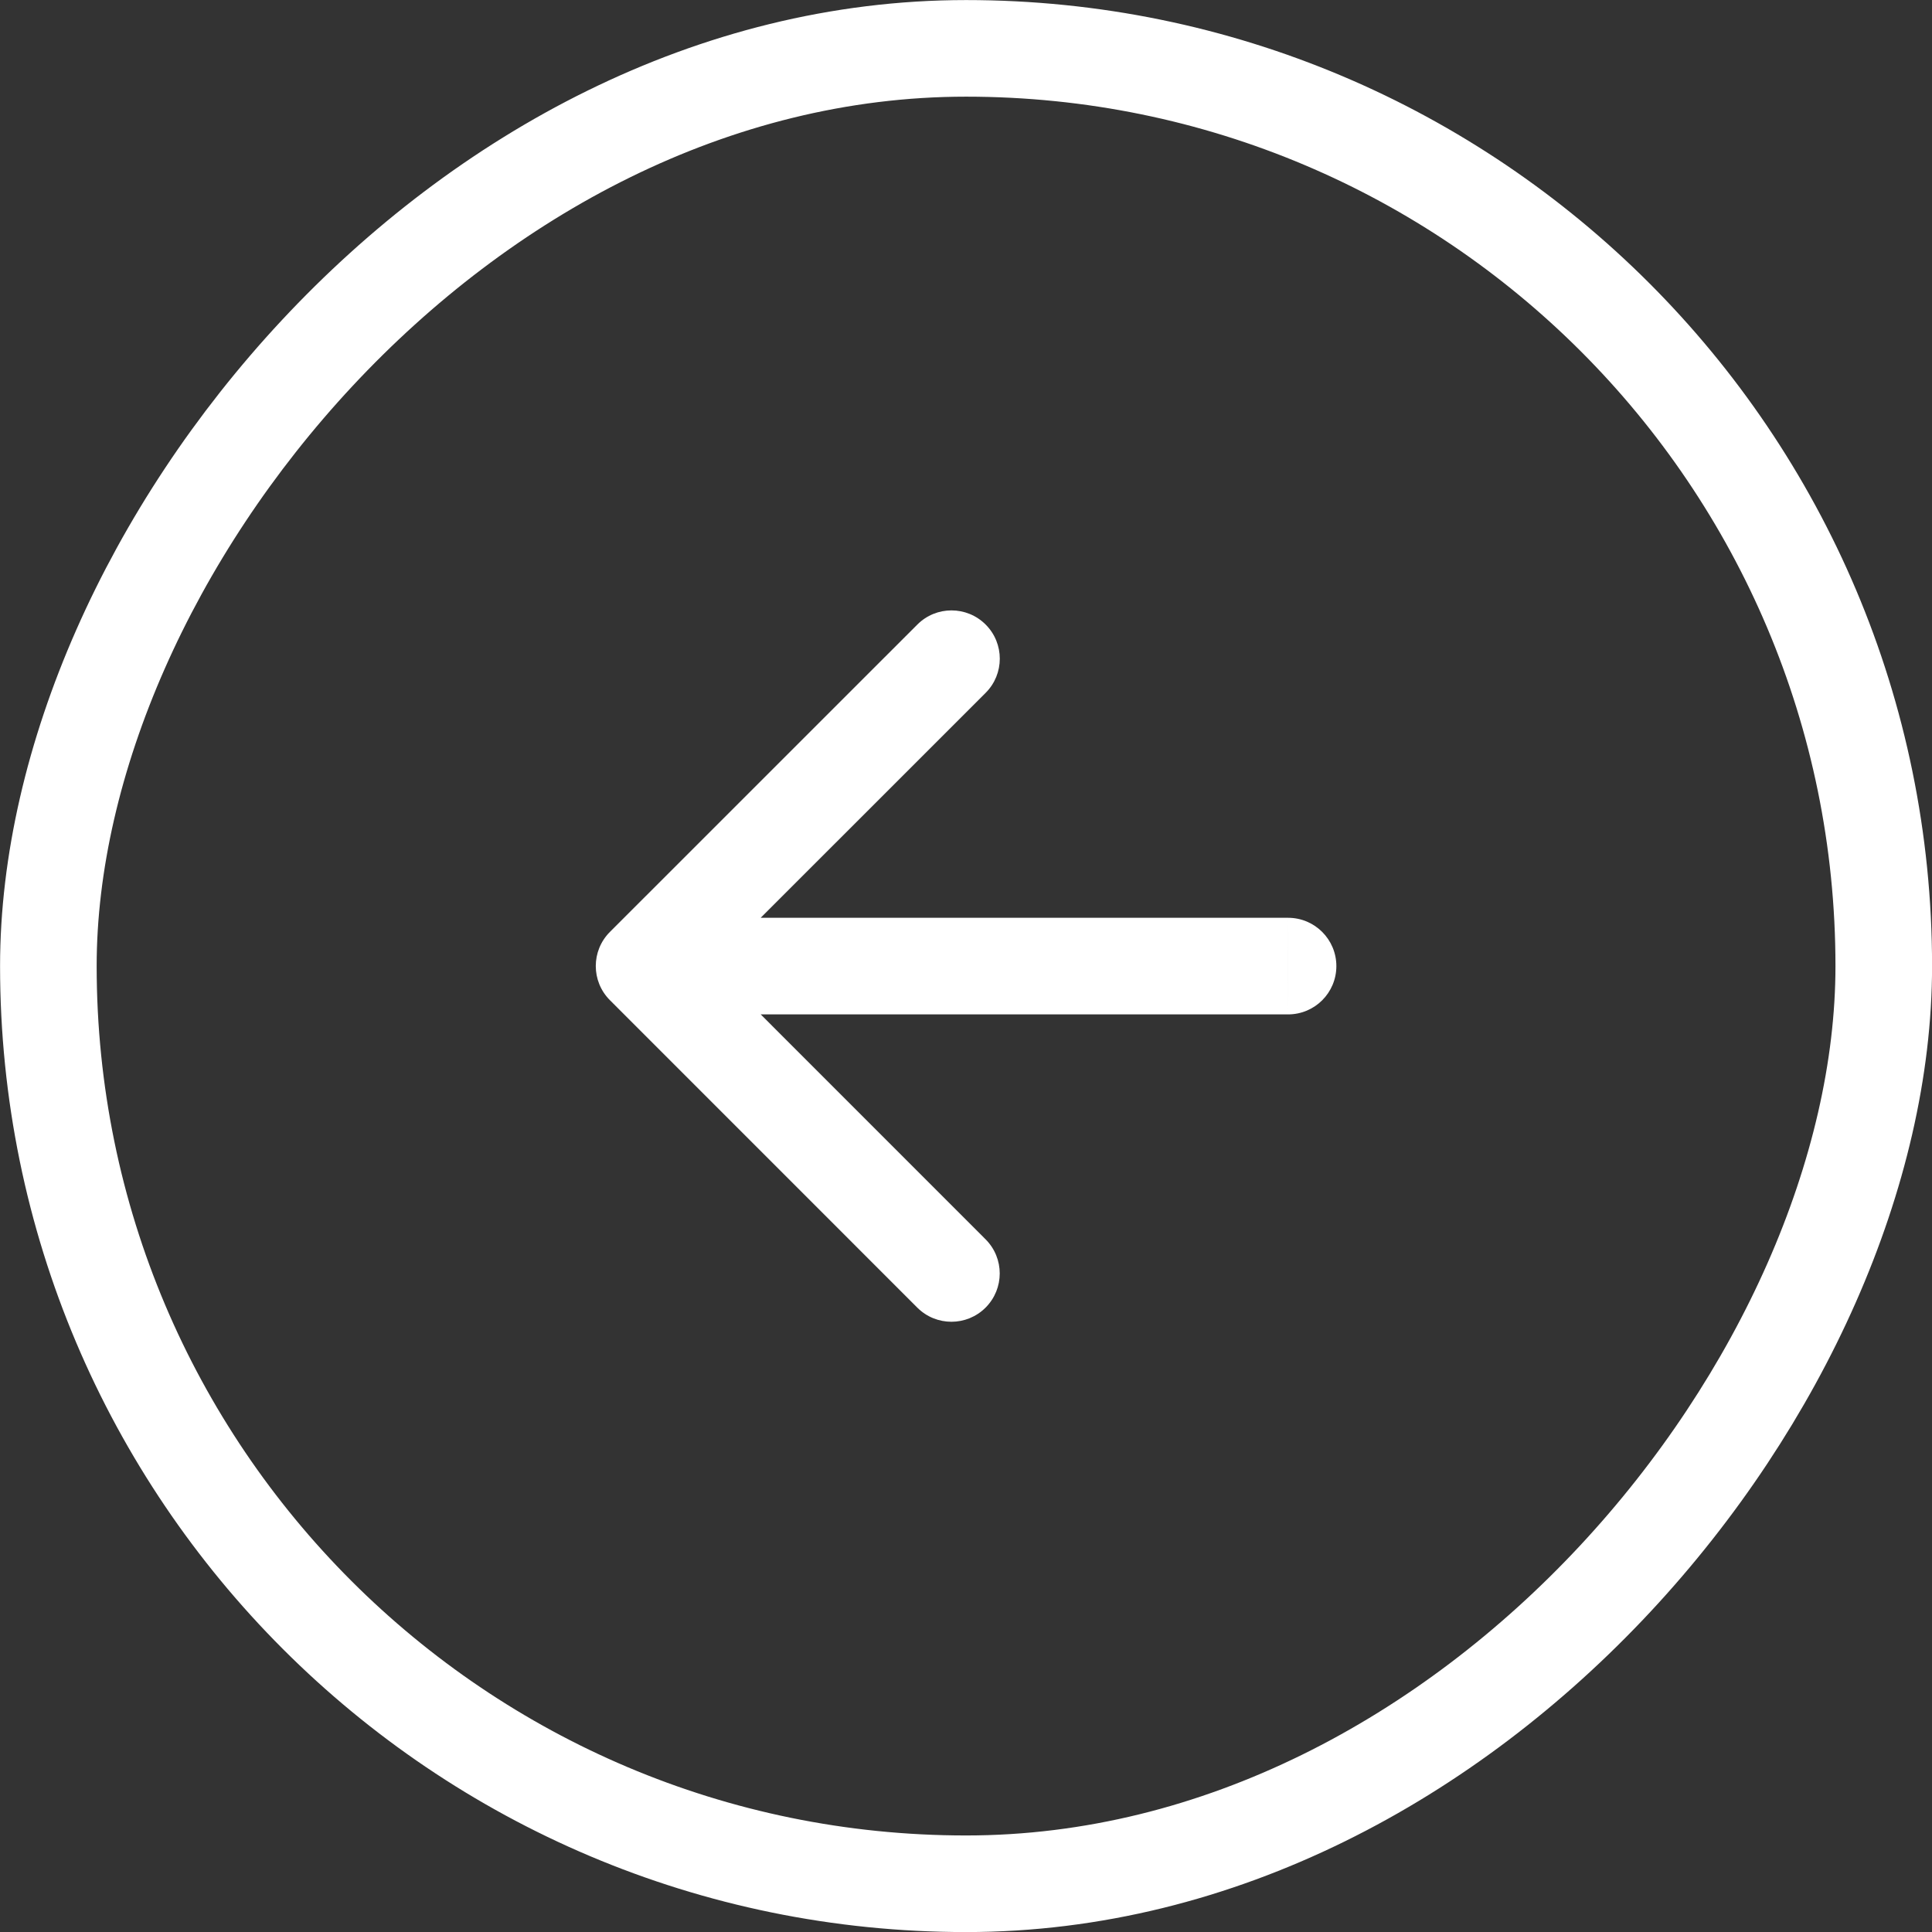
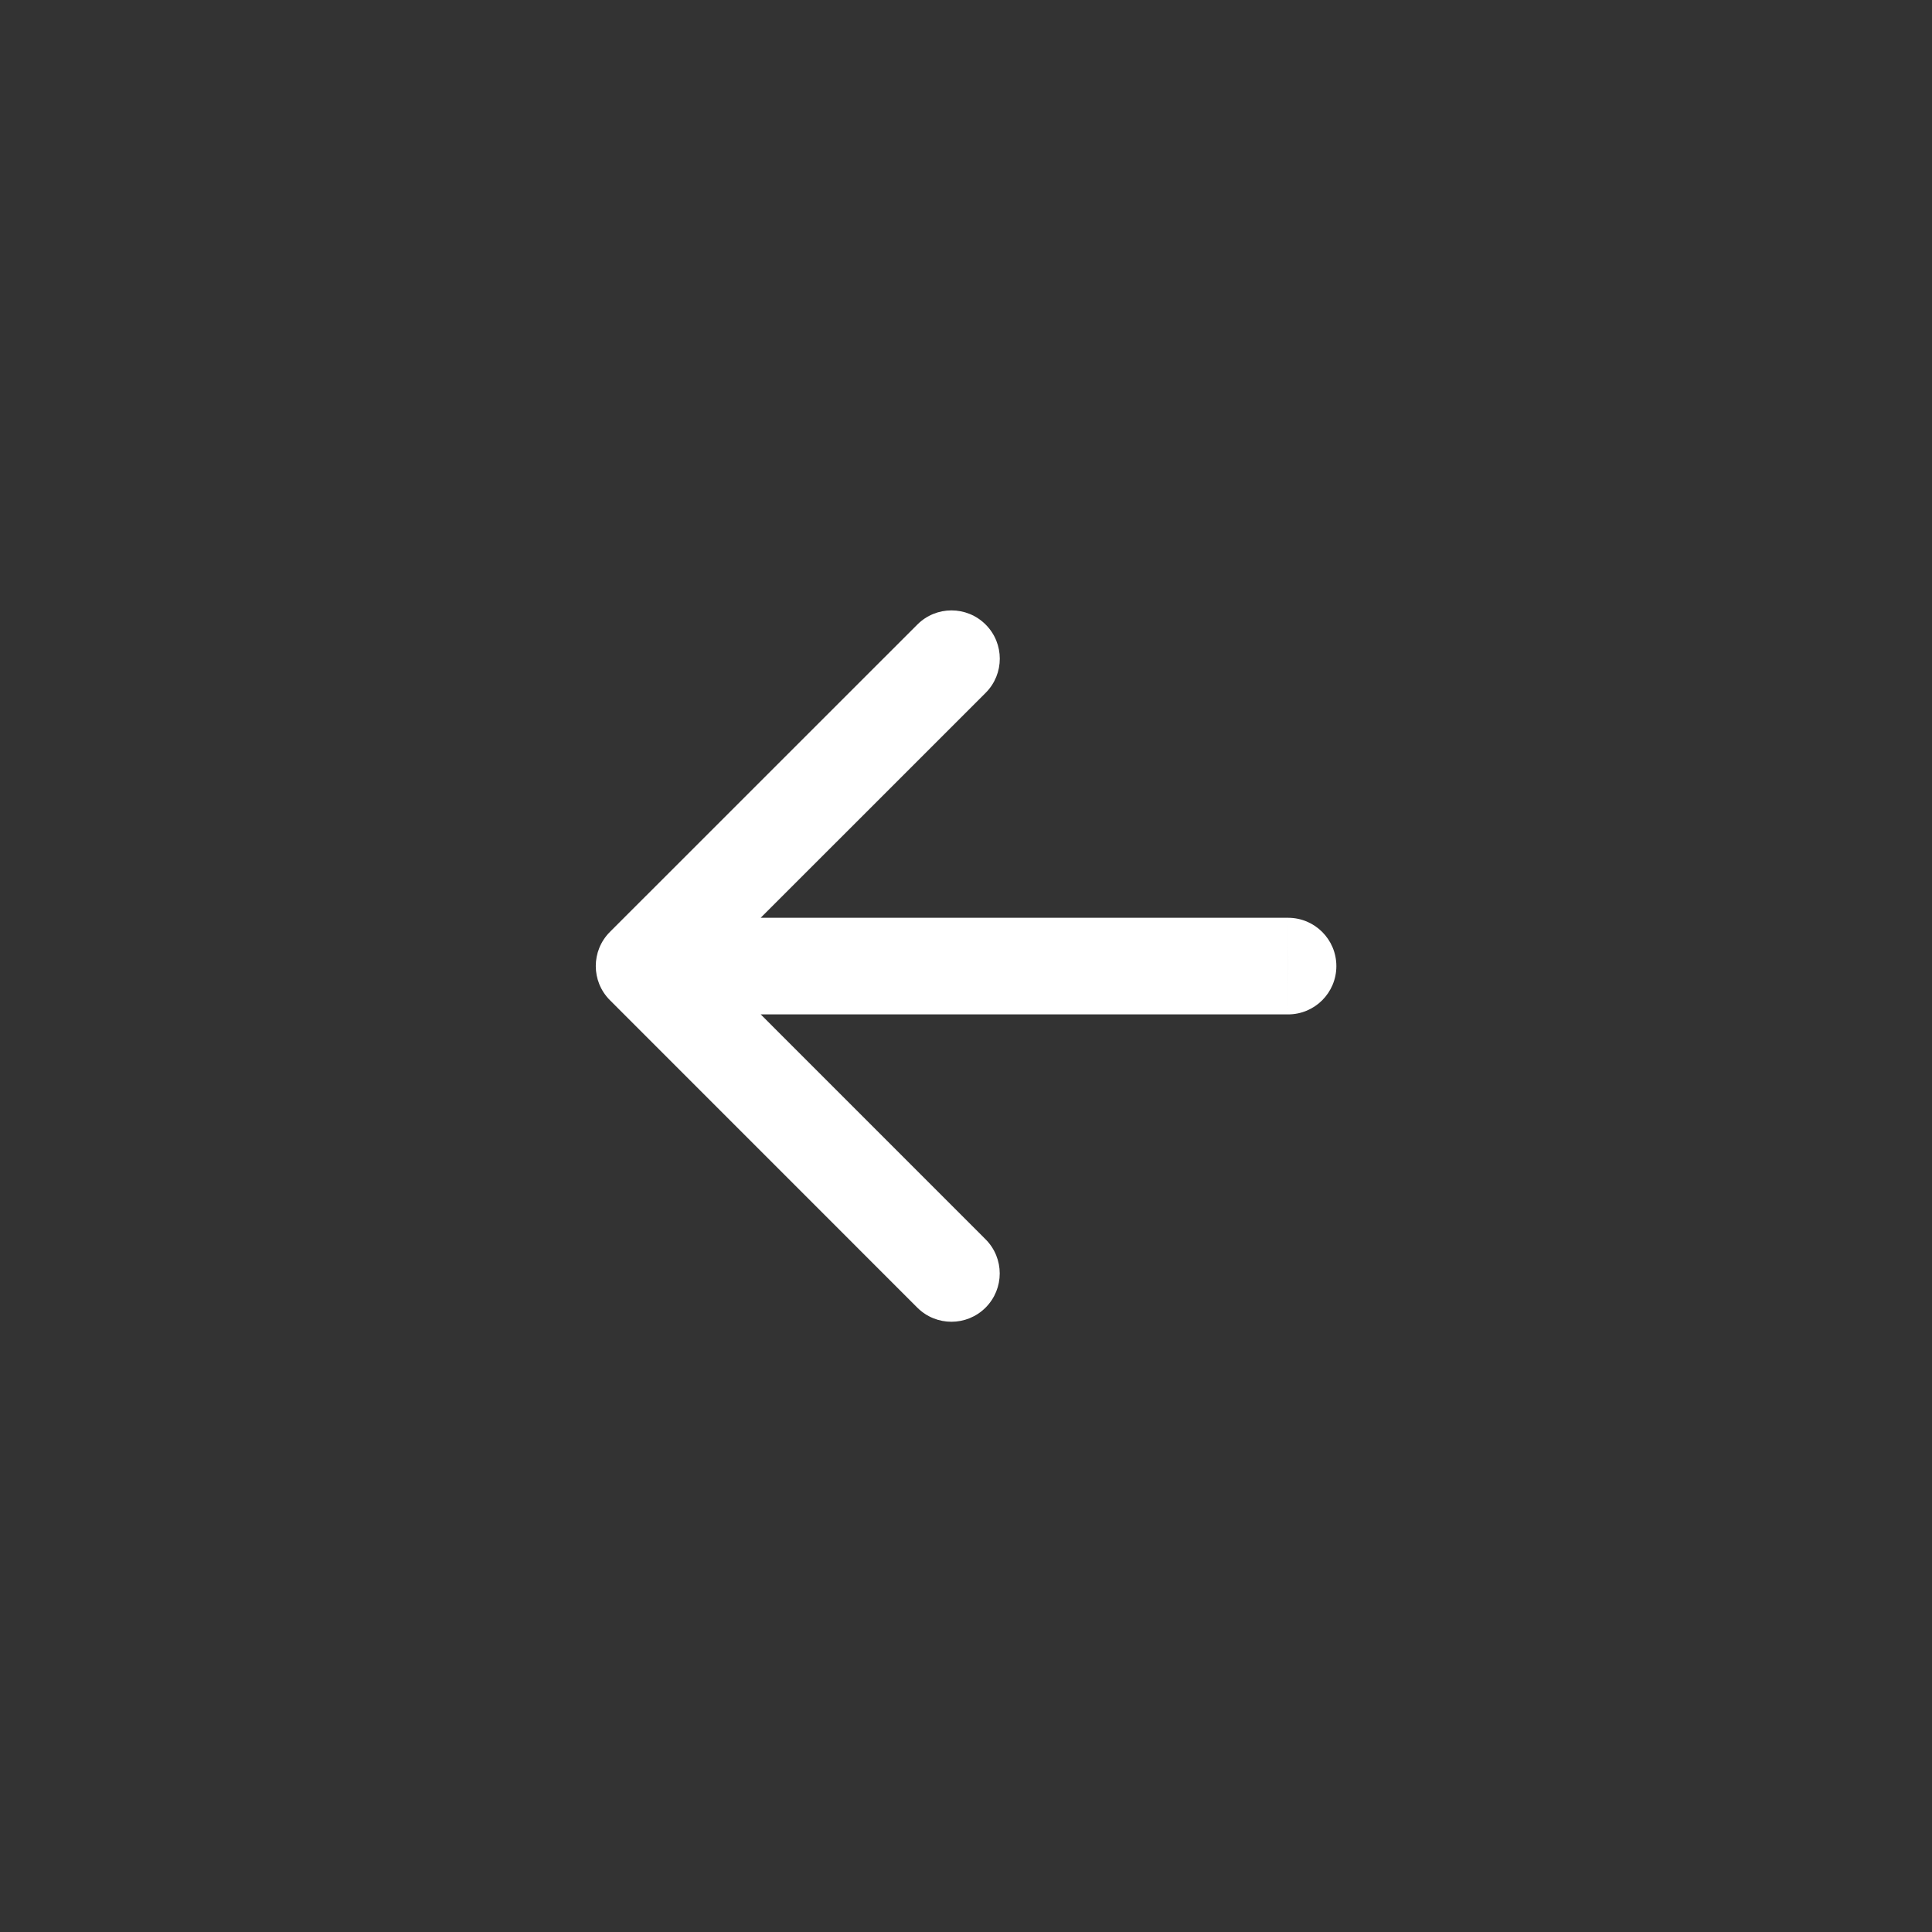
<svg xmlns="http://www.w3.org/2000/svg" width="60" height="60" viewBox="0 0 60 60" fill="none">
  <rect x="0" y="0" width="60" height="60" fill="#333333" stroke="none" />
-   <rect x="1.5" y="-1.5" width="57" height="57" rx="28.5" transform="matrix(1 0 0 -1 0.002 57.002)" stroke="white" stroke-width="3" />
  <path d="M40.002 31.503C40.831 31.503 41.502 30.832 41.502 30.003C41.502 29.175 40.831 28.503 40.003 28.503L40.002 31.503ZM18.942 28.941C18.356 29.527 18.356 30.476 18.942 31.062L28.487 40.609C29.073 41.195 30.022 41.195 30.608 40.609C31.194 40.023 31.194 39.074 30.608 38.488L22.124 30.002L30.61 21.517C31.196 20.931 31.196 19.982 30.61 19.396C30.024 18.81 29.074 18.81 28.489 19.396L18.942 28.941ZM40.002 30.003L40.003 28.503L20.003 28.502L20.002 30.002L20.002 31.502L40.002 31.503L40.002 30.003Z" fill="white" />
</svg>